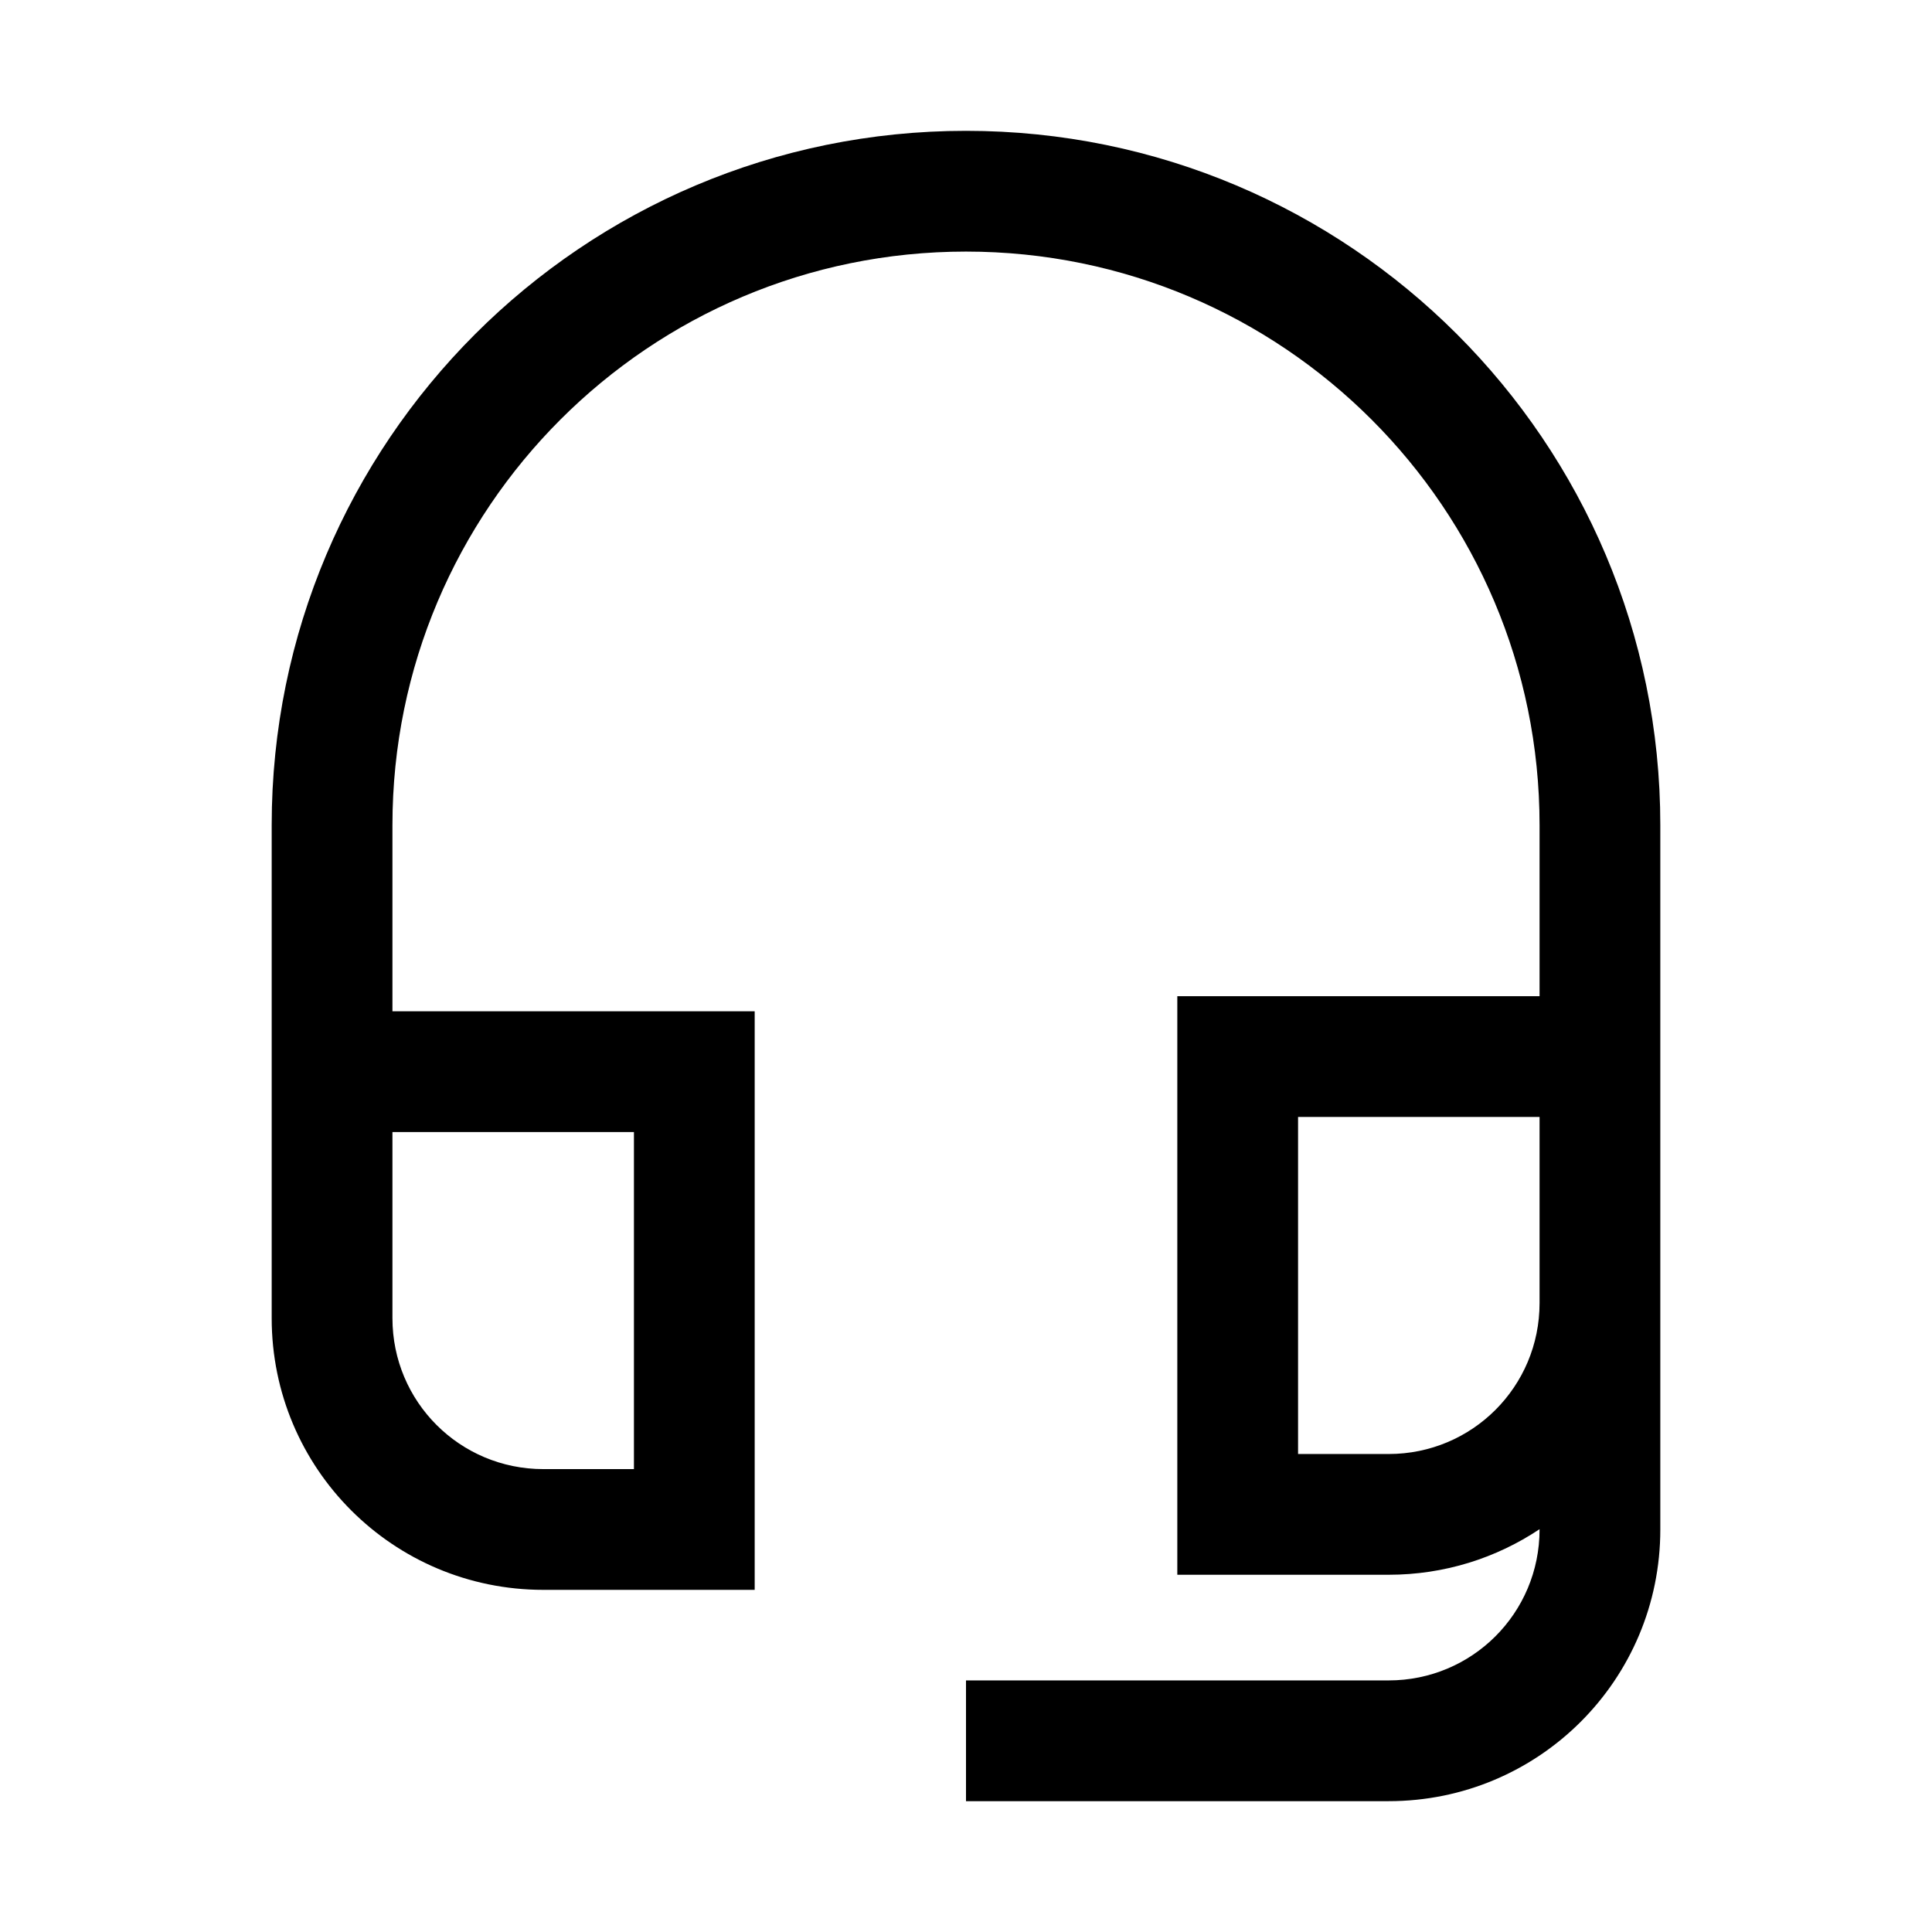
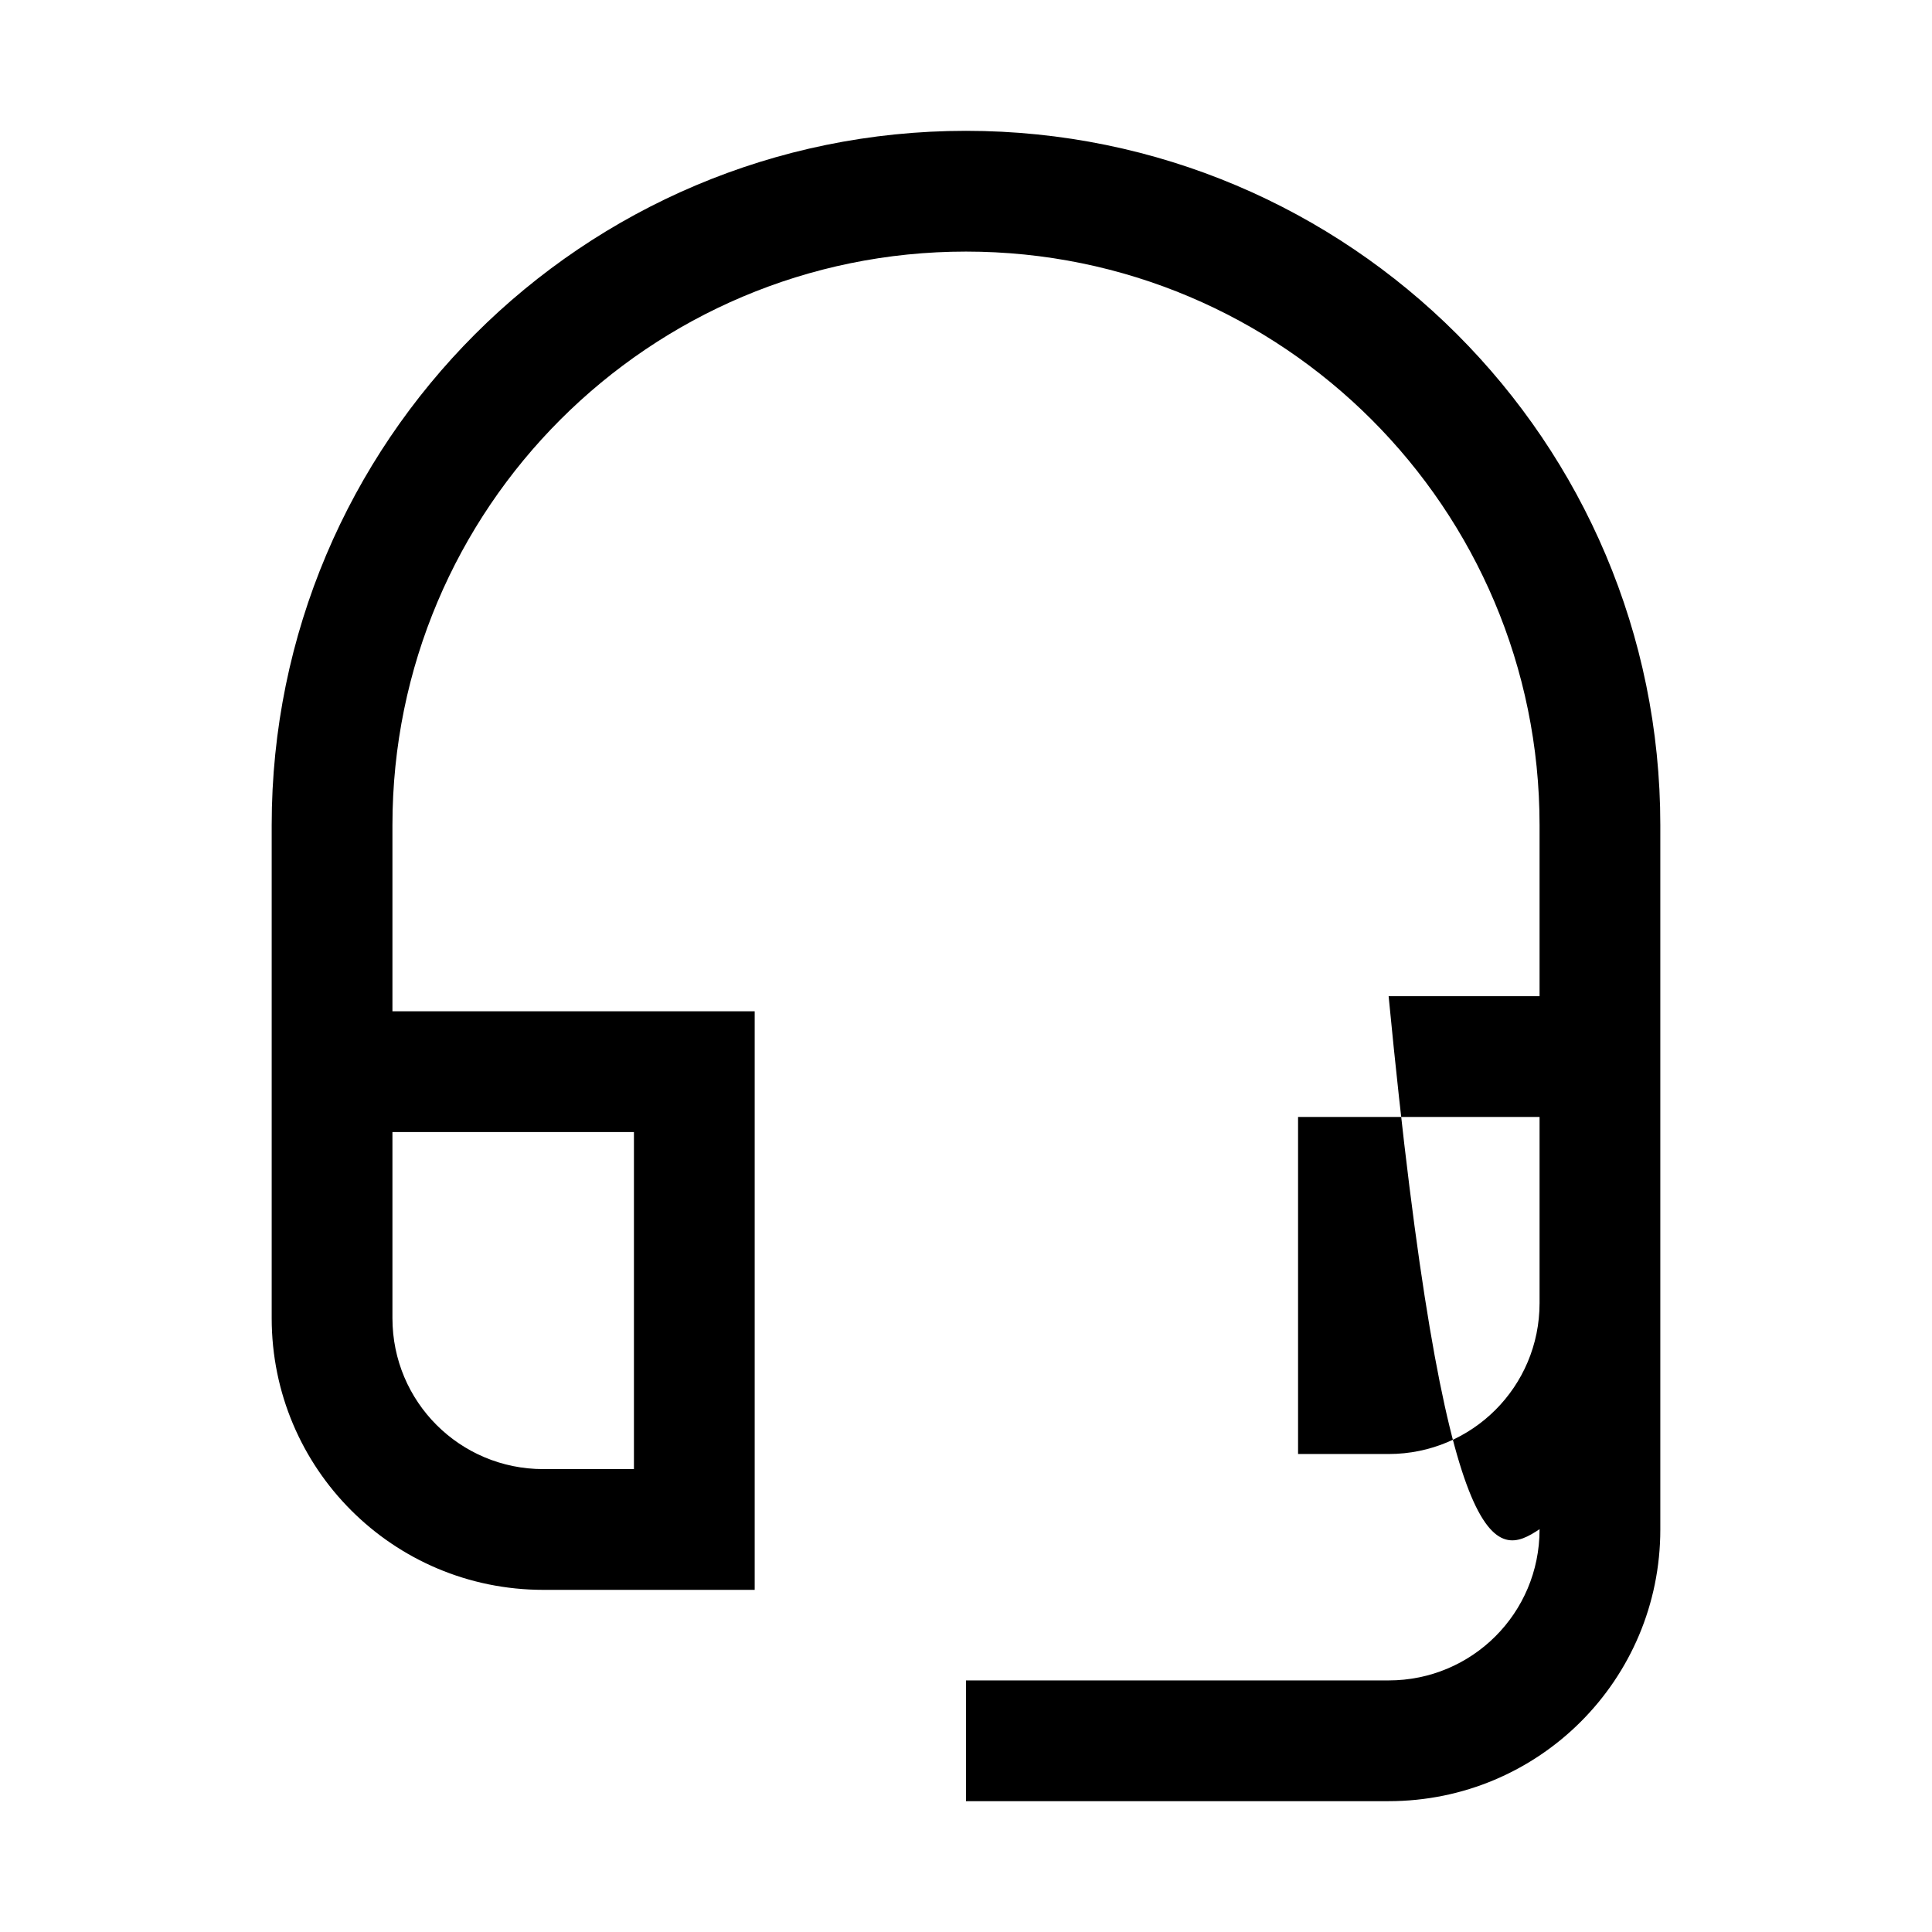
<svg xmlns="http://www.w3.org/2000/svg" width="32" height="32" viewBox="0 0 32 32" fill="none">
-   <path fill-rule="evenodd" clip-rule="evenodd" d="M16 2.167C9.649 2.167 4.5 7.316 4.5 13.666V21.833C4.5 24.322 6.511 26.333 9 26.333H12.5V16.75H6.5V13.666C6.5 8.42 10.754 4.167 16 4.167C21.246 4.167 25.5 8.42 25.5 13.666V16.5H19.5V26.083H23C23.926 26.083 24.785 25.805 25.5 25.328V25.333C25.5 26.718 24.384 27.833 23 27.833H16V29.833H23C25.489 29.833 27.5 27.822 27.5 25.333V21.583V13.666C27.5 7.316 22.351 2.167 16 2.167ZM25.5 21.583V18.5H21.5V24.083H23C24.384 24.083 25.5 22.968 25.5 21.583ZM6.5 21.833V18.75H10.5V24.333H9C7.616 24.333 6.5 23.218 6.5 21.833Z" fill="black" />
+   <path fill-rule="evenodd" clip-rule="evenodd" d="M16 2.167C9.649 2.167 4.5 7.316 4.5 13.666V21.833C4.5 24.322 6.511 26.333 9 26.333H12.5V16.75H6.5V13.666C6.5 8.42 10.754 4.167 16 4.167C21.246 4.167 25.5 8.42 25.5 13.666V16.5H19.5H23C23.926 26.083 24.785 25.805 25.5 25.328V25.333C25.5 26.718 24.384 27.833 23 27.833H16V29.833H23C25.489 29.833 27.5 27.822 27.5 25.333V21.583V13.666C27.5 7.316 22.351 2.167 16 2.167ZM25.5 21.583V18.5H21.5V24.083H23C24.384 24.083 25.5 22.968 25.5 21.583ZM6.5 21.833V18.75H10.5V24.333H9C7.616 24.333 6.5 23.218 6.5 21.833Z" fill="black" />
</svg>